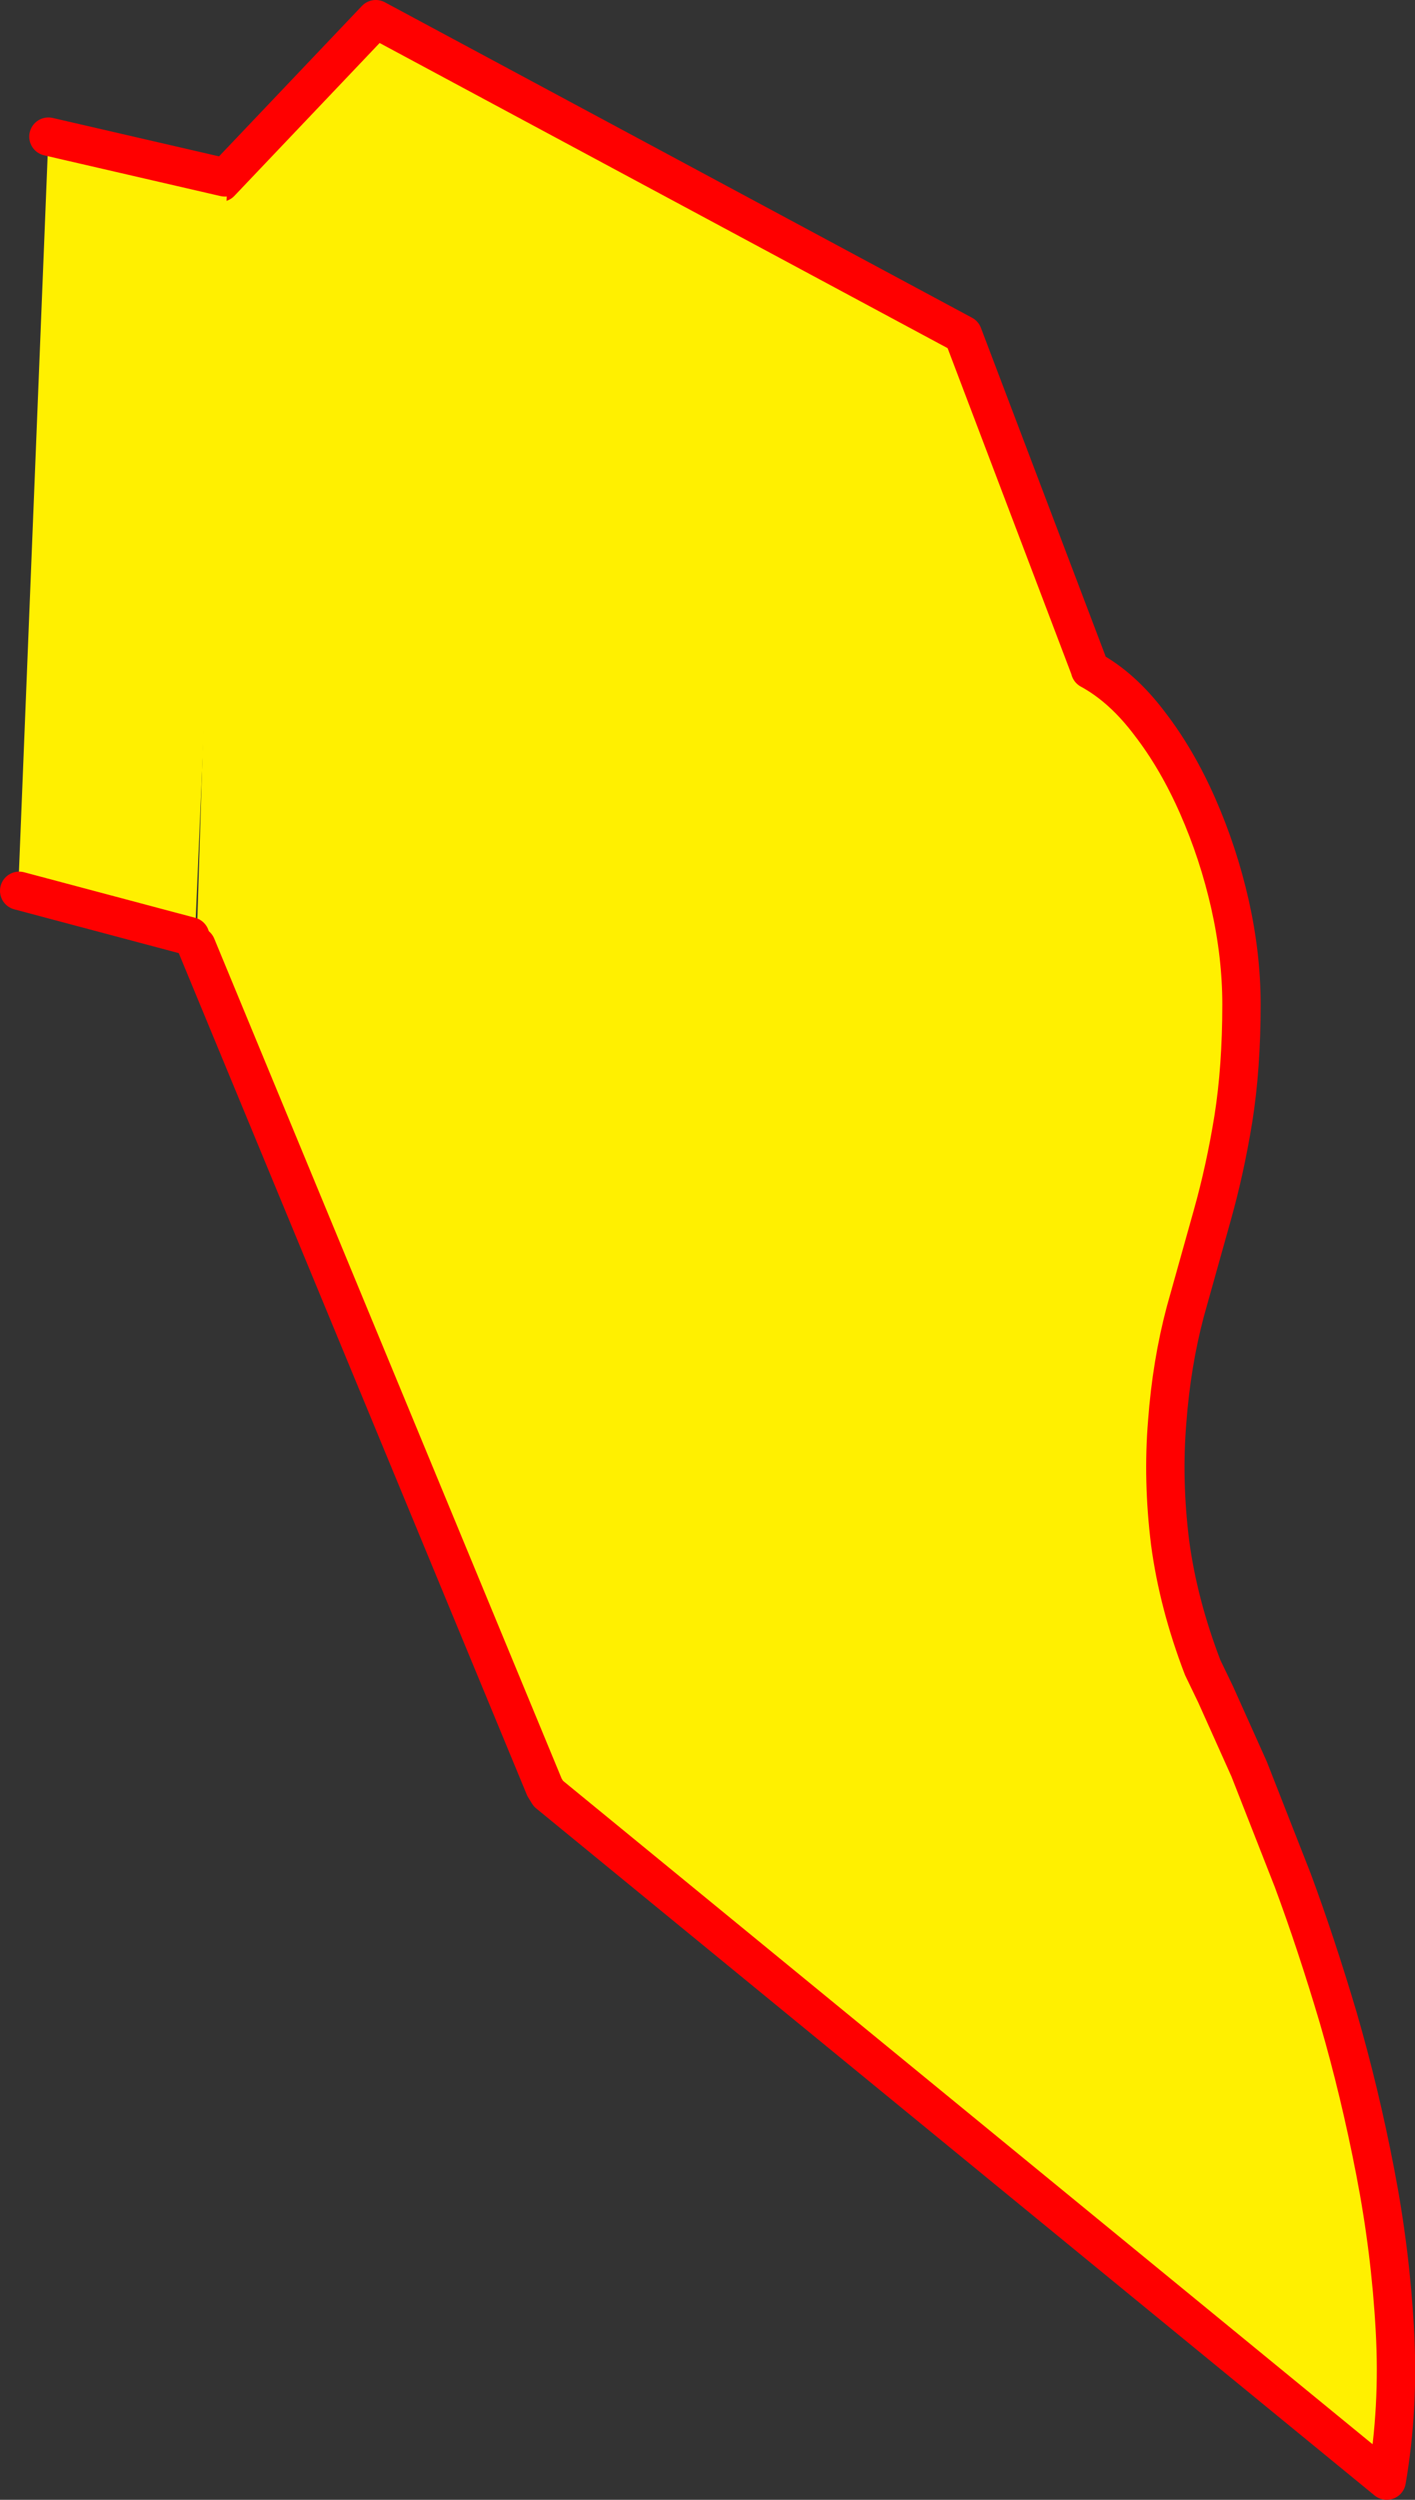
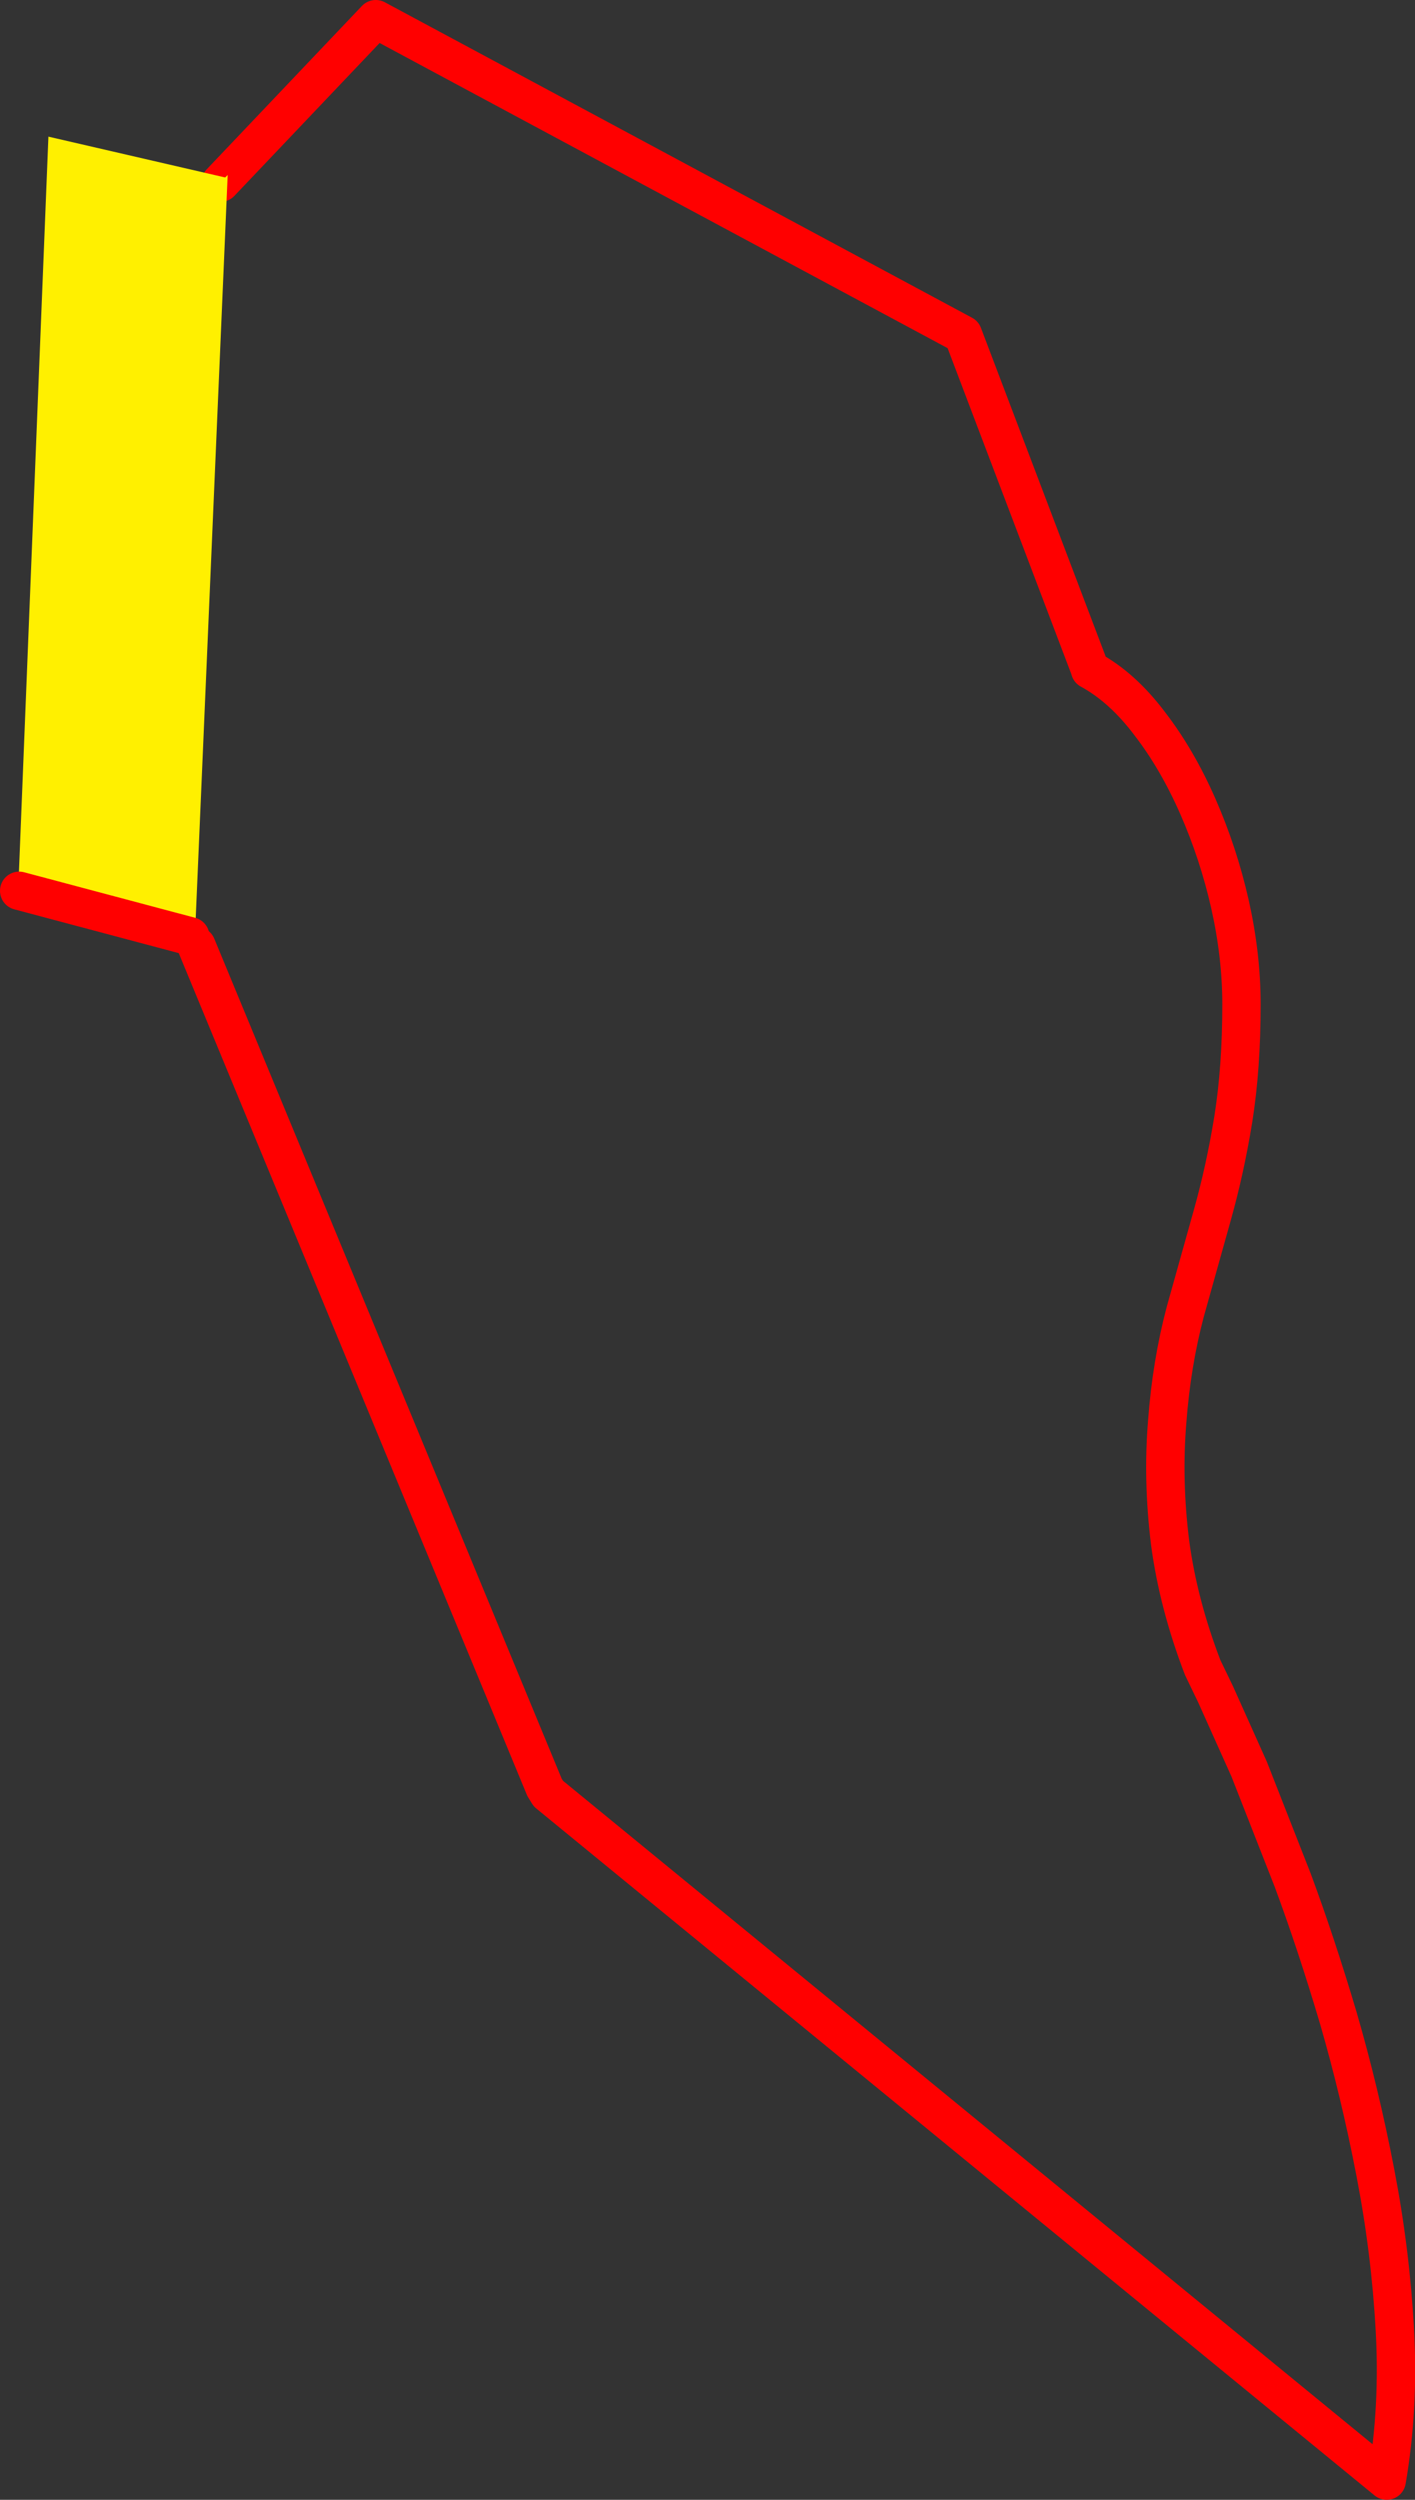
<svg xmlns="http://www.w3.org/2000/svg" height="260.7px" width="147.6px">
  <rect width="100%" height="100%" fill="#333333" stroke="none" />
  <g transform="matrix(1.0, 0.0, 0.0, 1.0, -341.4, -172.2)">
-     <path d="M364.4 191.25 L380.6 174.2 441.85 207.1 455.1 242.0 455.1 242.05 Q458.5 243.9 461.35 247.7 464.2 251.4 466.35 256.3 468.5 261.2 469.7 266.5 470.9 271.85 470.9 276.95 470.9 283.55 470.05 288.9 469.2 294.15 467.85 298.95 L465.05 308.95 Q463.6 314.4 463.15 320.5 462.65 326.55 463.45 333.05 464.3 339.45 466.85 346.1 L468.2 348.9 471.7 356.7 476.25 368.3 Q478.7 374.9 481.0 382.65 483.25 390.4 484.85 398.7 486.45 406.95 486.9 415.2 487.35 423.35 486.05 430.9 L398.6 359.25 398.2 358.6 361.9 270.85 364.4 191.25" fill="#fff000" fill-rule="evenodd" stroke="none" />
    <path d="M361.9 270.85 L398.2 358.6 398.6 359.25 486.05 430.9 Q487.35 423.35 486.9 415.2 486.45 406.95 484.85 398.7 483.25 390.4 481.0 382.65 478.7 374.9 476.25 368.3 L471.7 356.7 468.2 348.9 466.85 346.1 Q464.3 339.45 463.45 333.05 462.65 326.55 463.15 320.5 463.6 314.4 465.05 308.95 L467.85 298.95 Q469.2 294.15 470.05 288.9 470.9 283.55 470.9 276.95 470.9 271.85 469.7 266.5 468.5 261.2 466.35 256.3 464.2 251.4 461.35 247.7 458.5 243.9 455.1 242.05 L455.1 242.0 441.85 207.1 380.6 174.2 364.4 191.25" fill="none" stroke="#ff0000" stroke-linecap="round" stroke-linejoin="round" stroke-width="4.0" />
    <path d="M346.45 186.45 L364.85 190.7 364.9 190.7 365.15 190.45 361.7 270.65 361.25 269.85 343.4 265.1 343.3 265.0 346.45 186.45" fill="#fff000" fill-rule="evenodd" stroke="none" />
-     <path d="M364.9 190.7 L364.85 190.7 346.45 186.45 M343.4 265.1 L361.25 269.85" fill="none" stroke="#ff0000" stroke-linecap="round" stroke-linejoin="round" stroke-width="4.0" />
+     <path d="M364.9 190.7 M343.4 265.1 L361.25 269.85" fill="none" stroke="#ff0000" stroke-linecap="round" stroke-linejoin="round" stroke-width="4.0" />
  </g>
</svg>